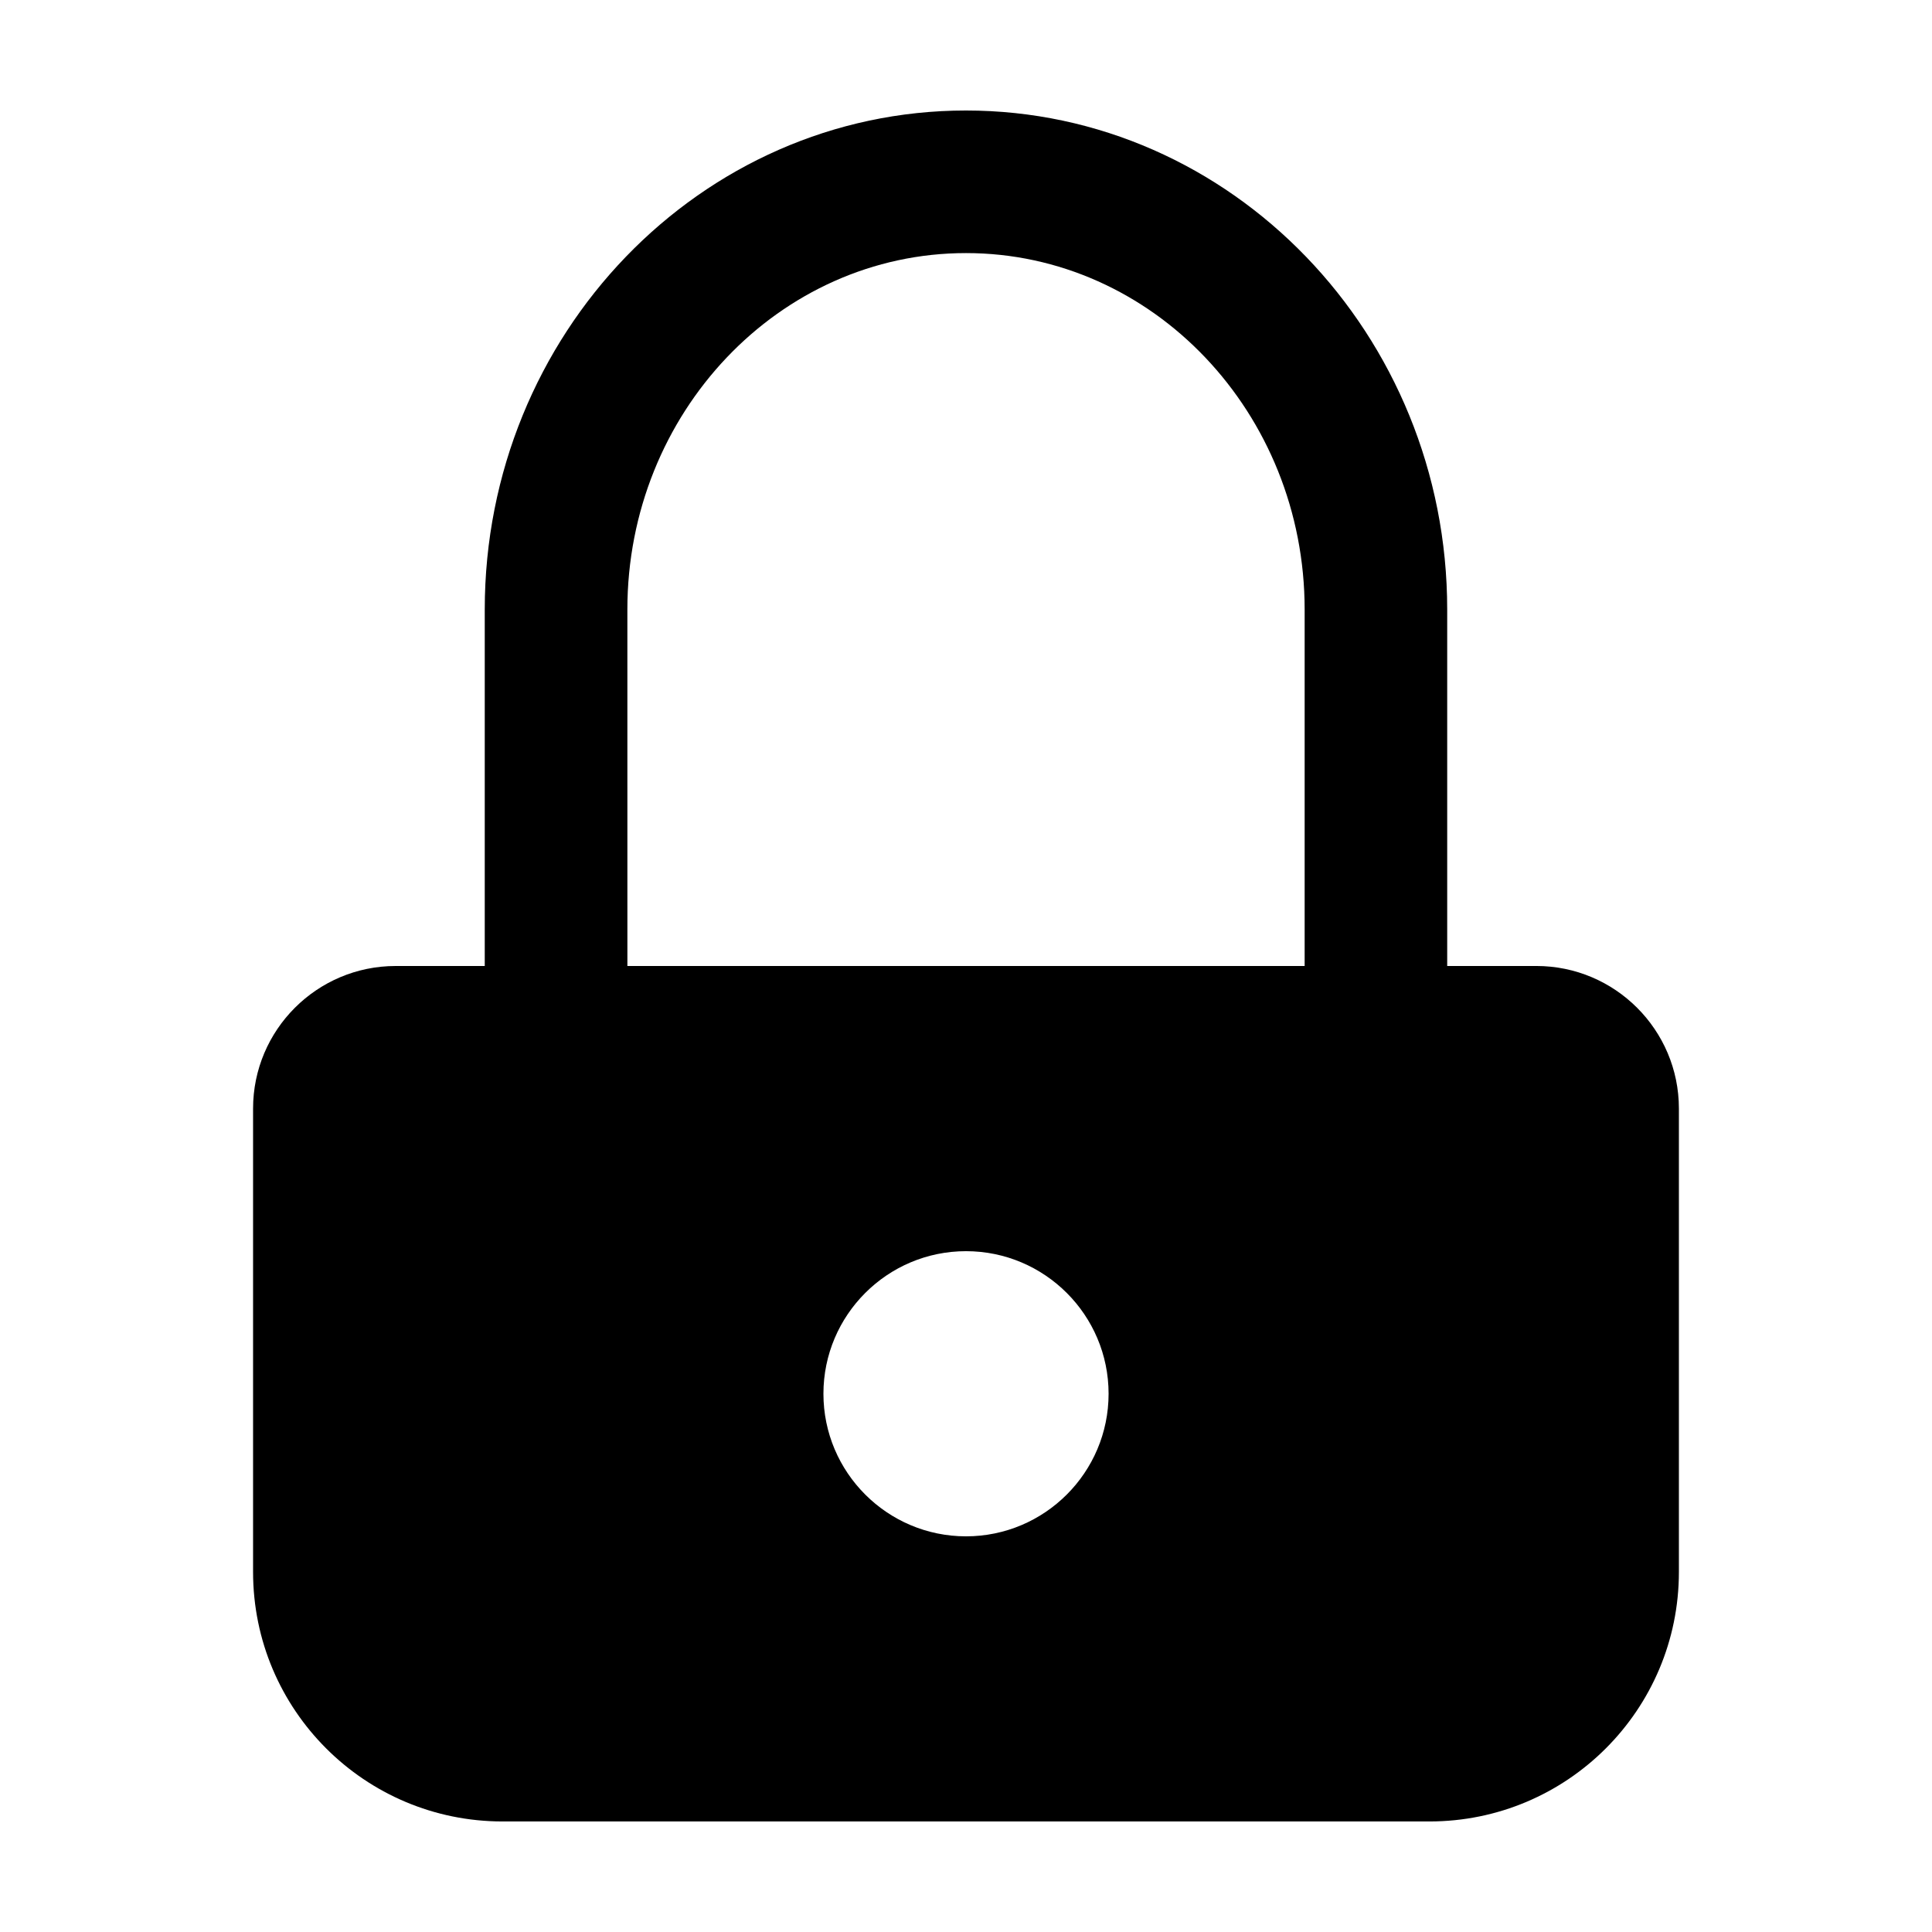
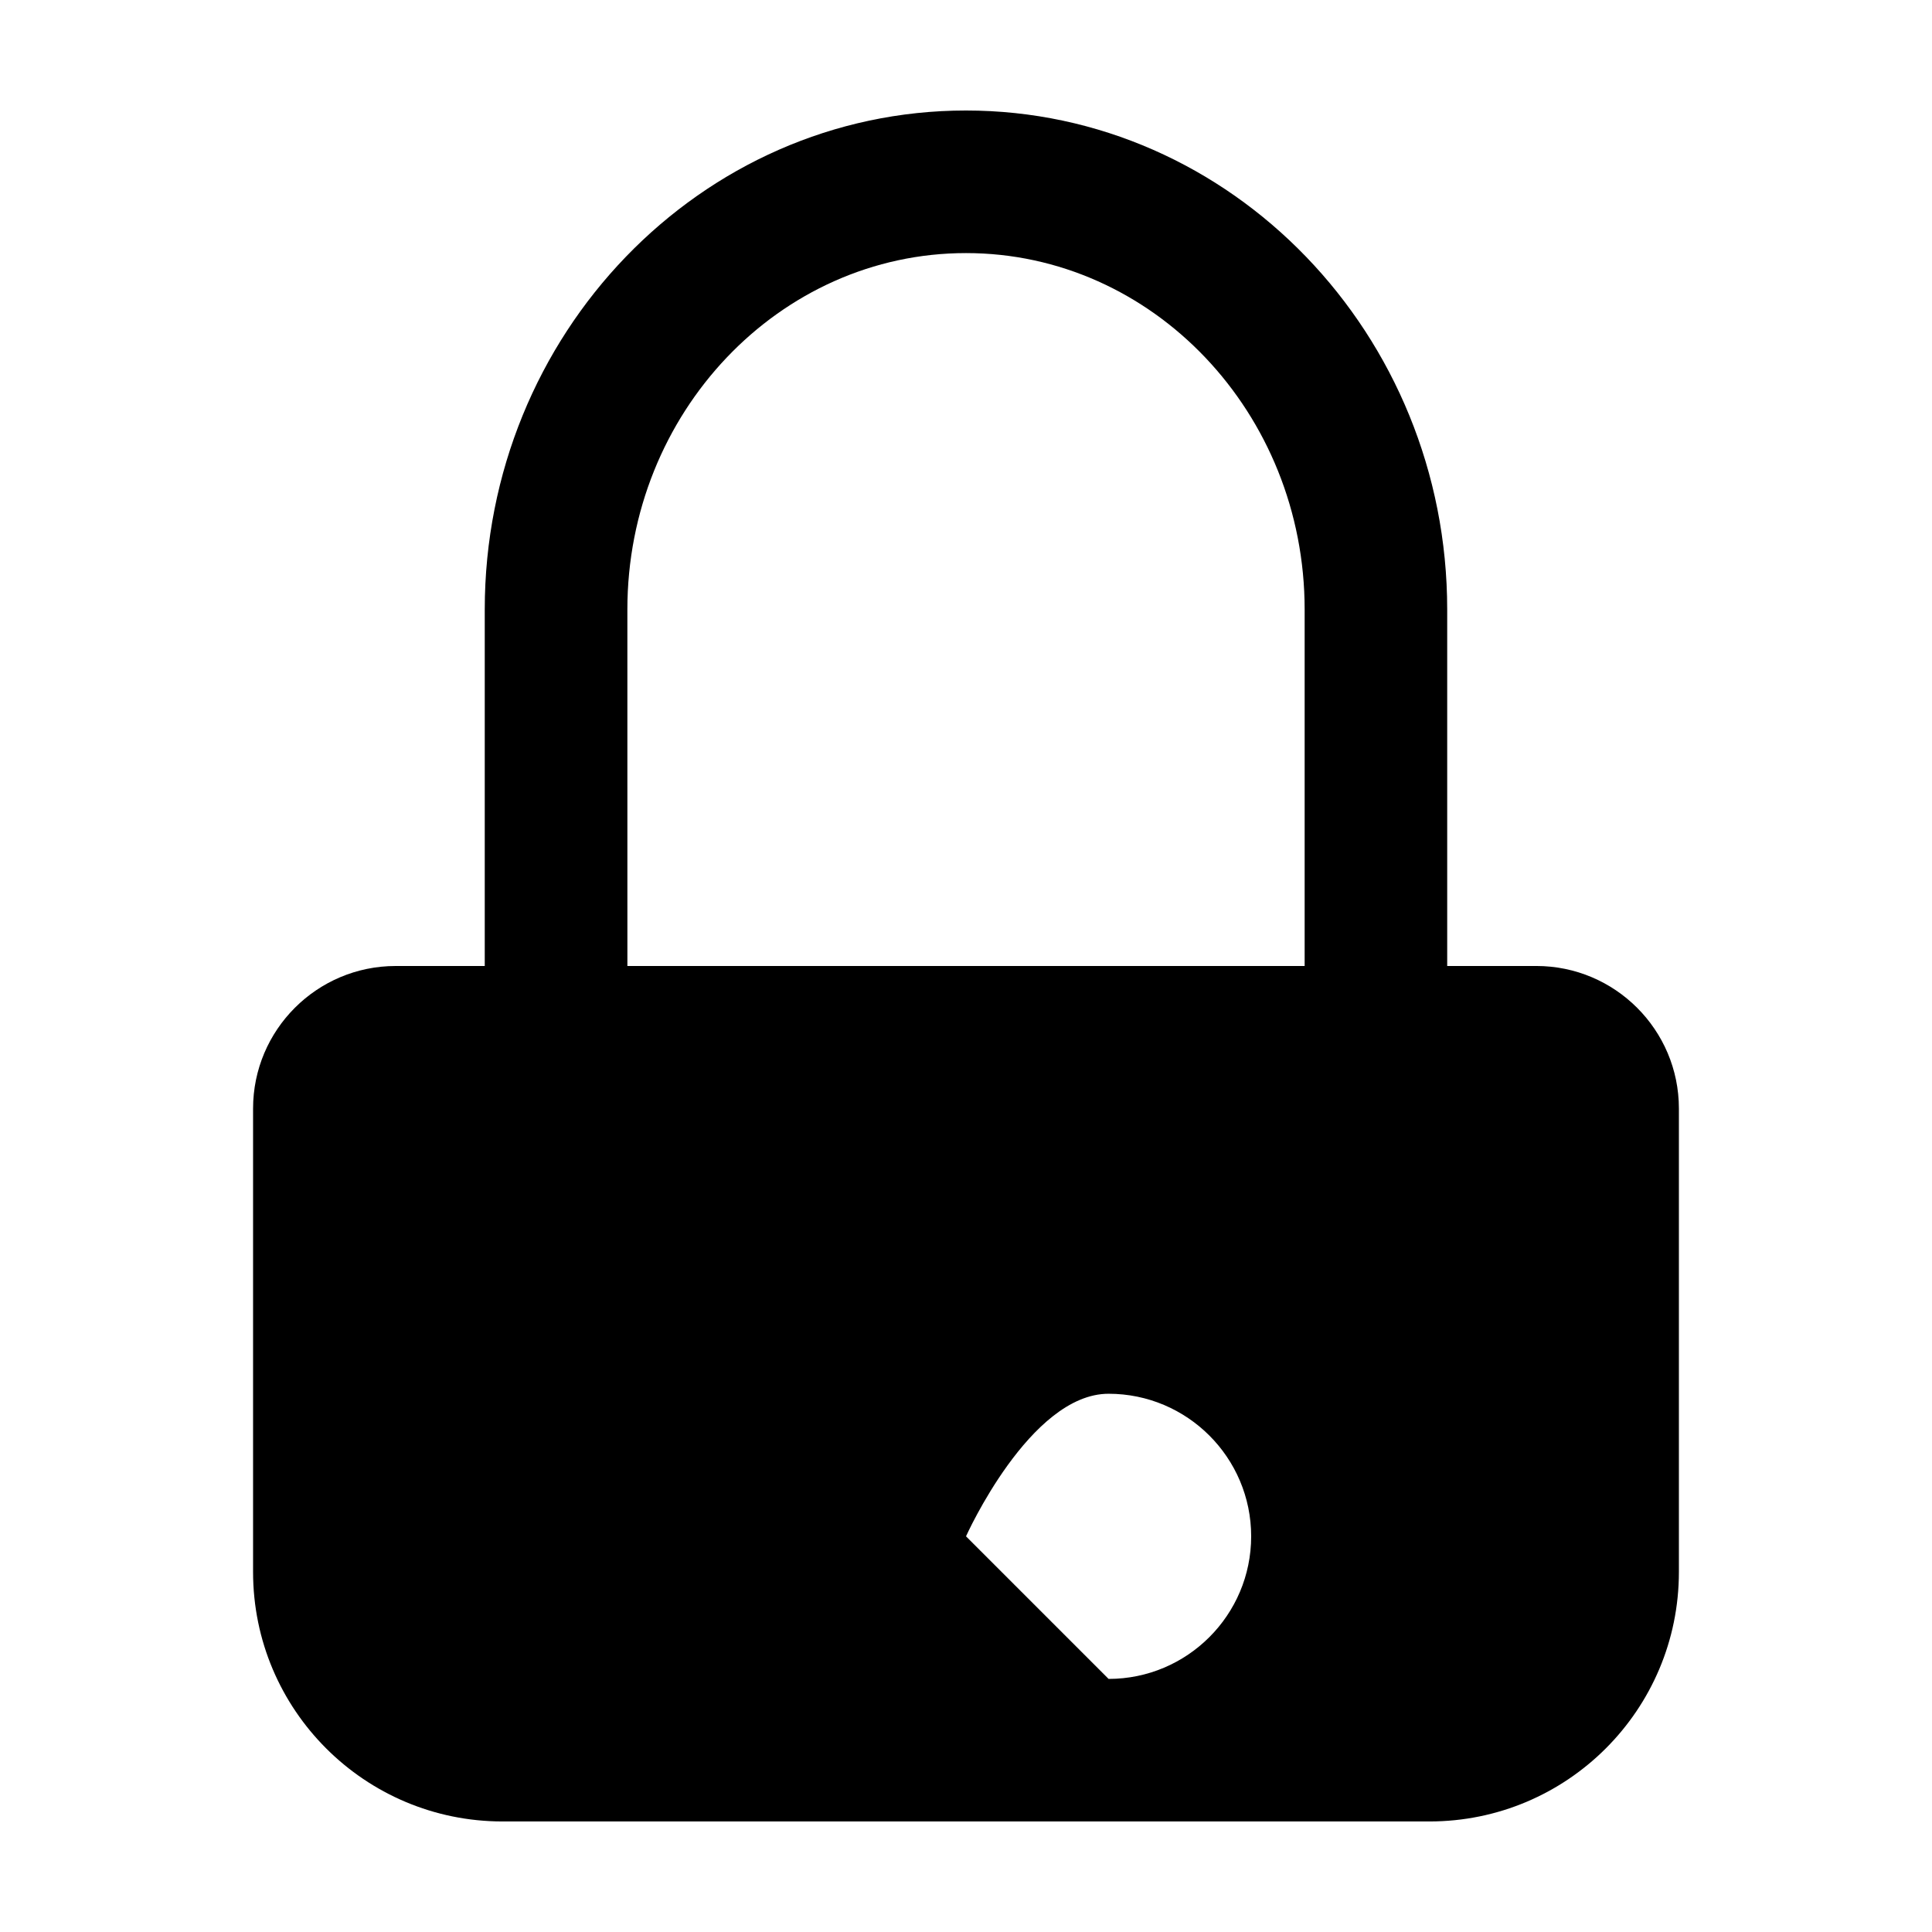
<svg xmlns="http://www.w3.org/2000/svg" fill="#000000" width="800px" height="800px" version="1.1" viewBox="144 144 512 512">
-   <path d="m551.14 400h-23.617v-94.465c0-72.926-57.184-132.25-127.53-132.25s-127.53 59.324-127.53 132.25v94.465h-23.613c-20.844 0-37.785 16.941-37.785 37.785v122.8c0 36.523 29.598 66.121 66.125 66.121h245.61c36.527 0 66.125-29.598 66.125-66.125v-122.8c0-20.848-16.938-37.785-37.785-37.785zm-240.88-94.465c0-52.082 40.242-94.465 89.742-94.465s89.742 42.383 89.742 94.465v94.465h-179.48zm89.742 245.61c-20.844 0-37.785-16.941-37.785-37.785s16.941-37.785 37.785-37.785 37.785 16.941 37.785 37.785-16.941 37.785-37.785 37.785z" />
+   <path d="m551.14 400h-23.617v-94.465c0-72.926-57.184-132.25-127.53-132.25s-127.53 59.324-127.53 132.25v94.465h-23.613c-20.844 0-37.785 16.941-37.785 37.785v122.8c0 36.523 29.598 66.121 66.125 66.121h245.61c36.527 0 66.125-29.598 66.125-66.125v-122.8c0-20.848-16.938-37.785-37.785-37.785zm-240.88-94.465c0-52.082 40.242-94.465 89.742-94.465s89.742 42.383 89.742 94.465v94.465h-179.48zm89.742 245.61s16.941-37.785 37.785-37.785 37.785 16.941 37.785 37.785-16.941 37.785-37.785 37.785z" />
</svg>